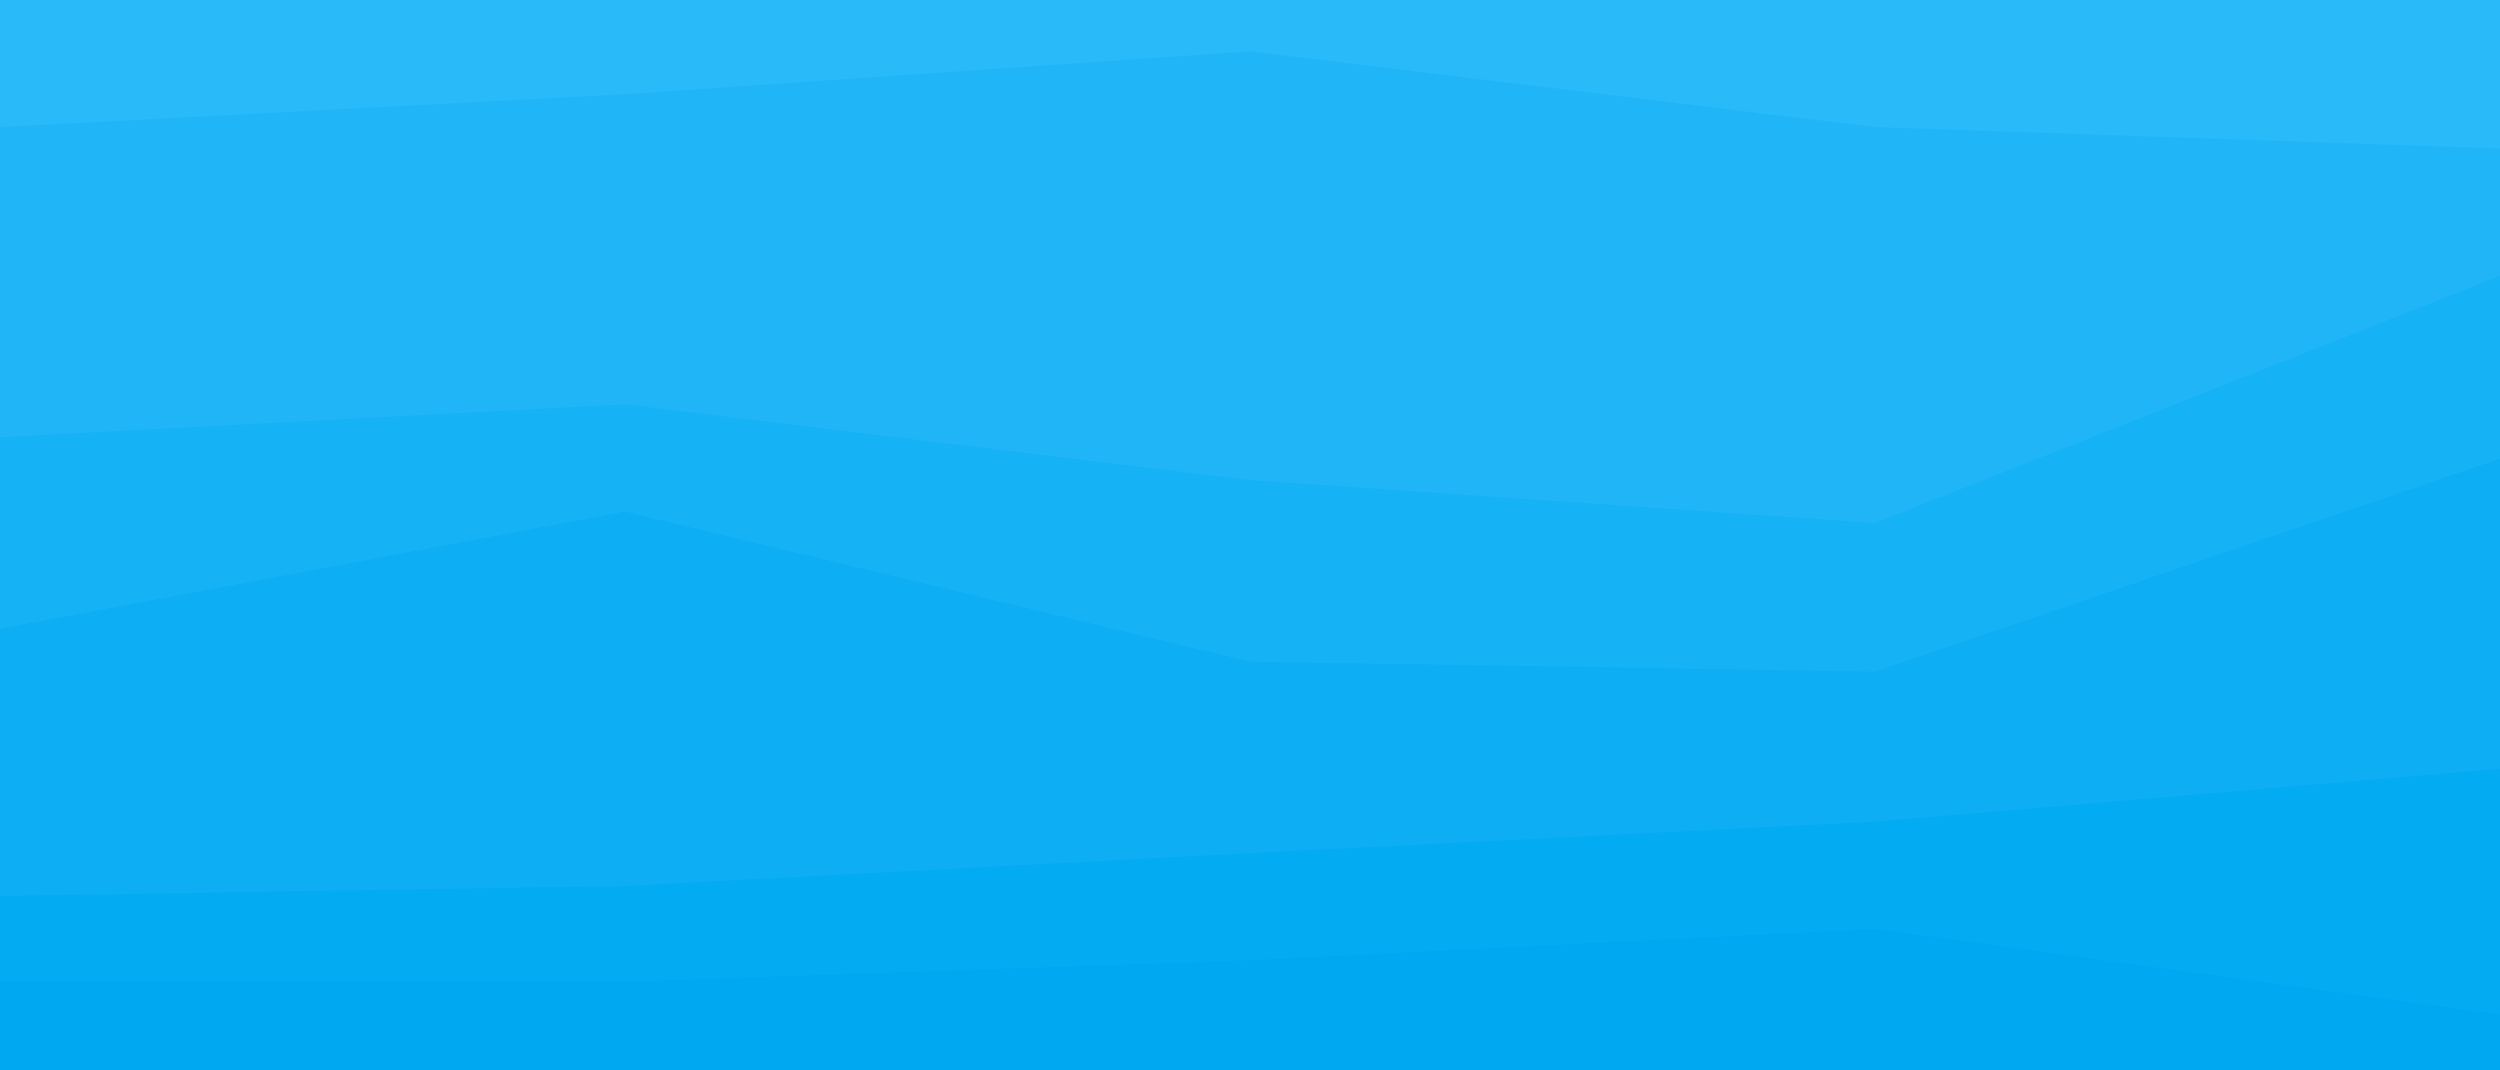
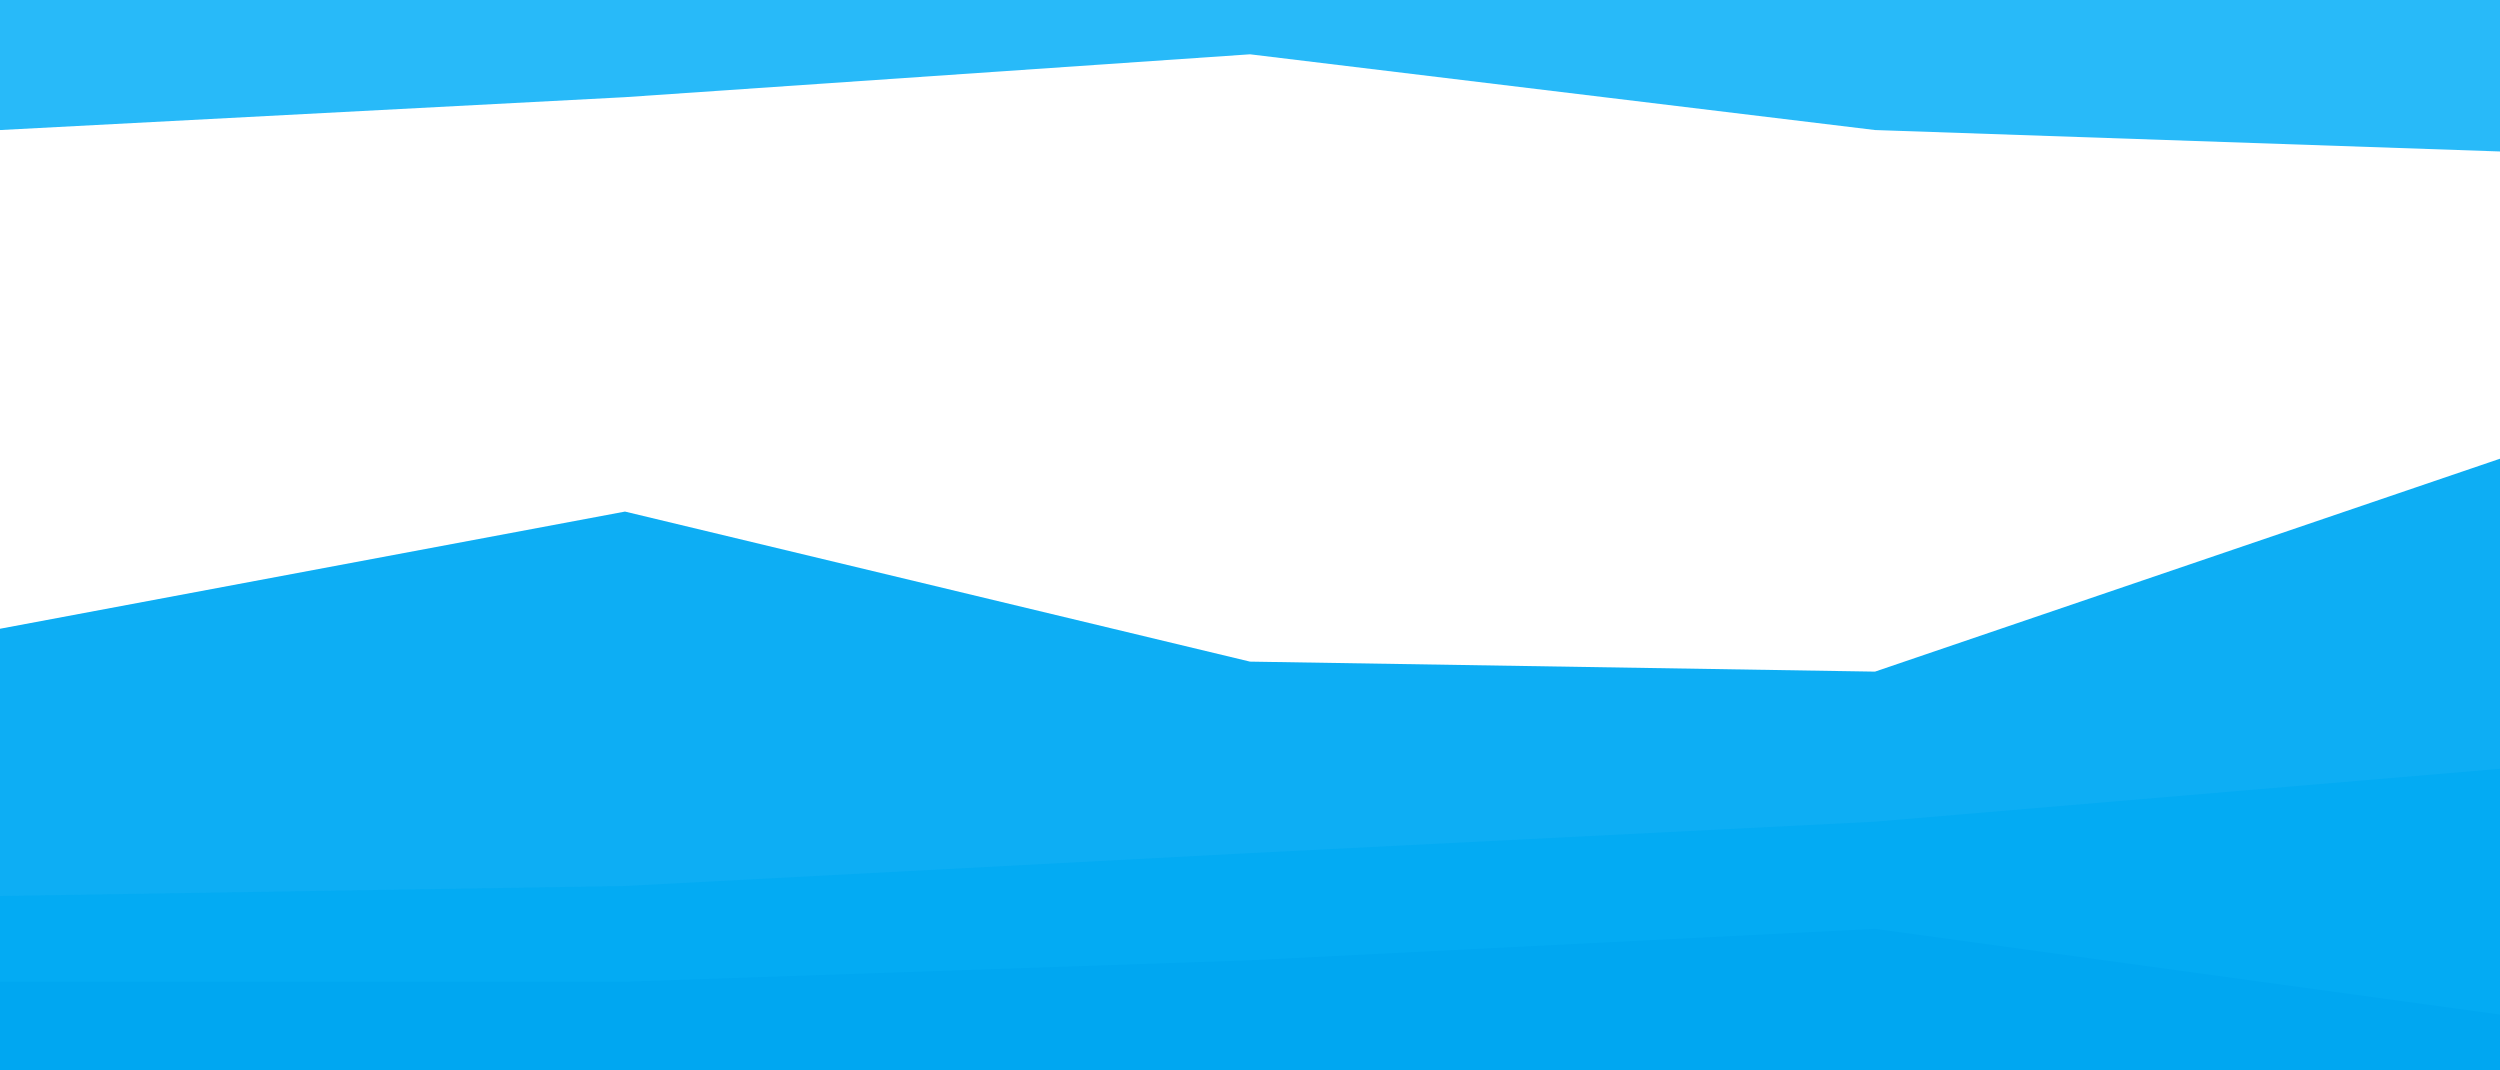
<svg xmlns="http://www.w3.org/2000/svg" width="1920" height="822" viewBox="0 0 1920 822" fill="none">
  <path d="M0 99.869L480 74.627L960 41.704L1440 99.869L1920 116.331V0H1440H960H480H0V99.869Z" fill="#28BAF9" />
-   <path d="M0 338.018L480 312.777L960 370.942L1440 403.866L1920 214.005V114.136L1440 97.674L960 39.508L480 72.432L0 97.674V338.018Z" fill="#1FB5F7" />
-   <path d="M0 485.079L480 395.087L960 510.321L1440 518.003L1920 354.481V211.811L1440 401.672L960 368.748L480 310.583L0 335.824V485.079Z" fill="#16B2F6" />
  <path d="M0 690.305L480 682.623L960 657.381L1440 633.237L1920 592.631V352.286L1440 515.808L960 508.126L480 392.893L0 482.884V690.305Z" fill="#0DAEF4" />
  <path d="M0 756.152H480L960 739.691L1440 715.546L1920 781.394V590.436L1440 631.042L960 655.186L480 680.428L0 688.11V756.152Z" fill="#03ABF3" />
-   <path d="M0 822H480H960H1440H1920V779.199L1440 713.352L960 737.496L480 753.958H0V822Z" fill="#00A7F1" />
+   <path d="M0 822H960H1440H1920V779.199L1440 713.352L960 737.496L480 753.958H0V822Z" fill="#00A7F1" />
</svg>